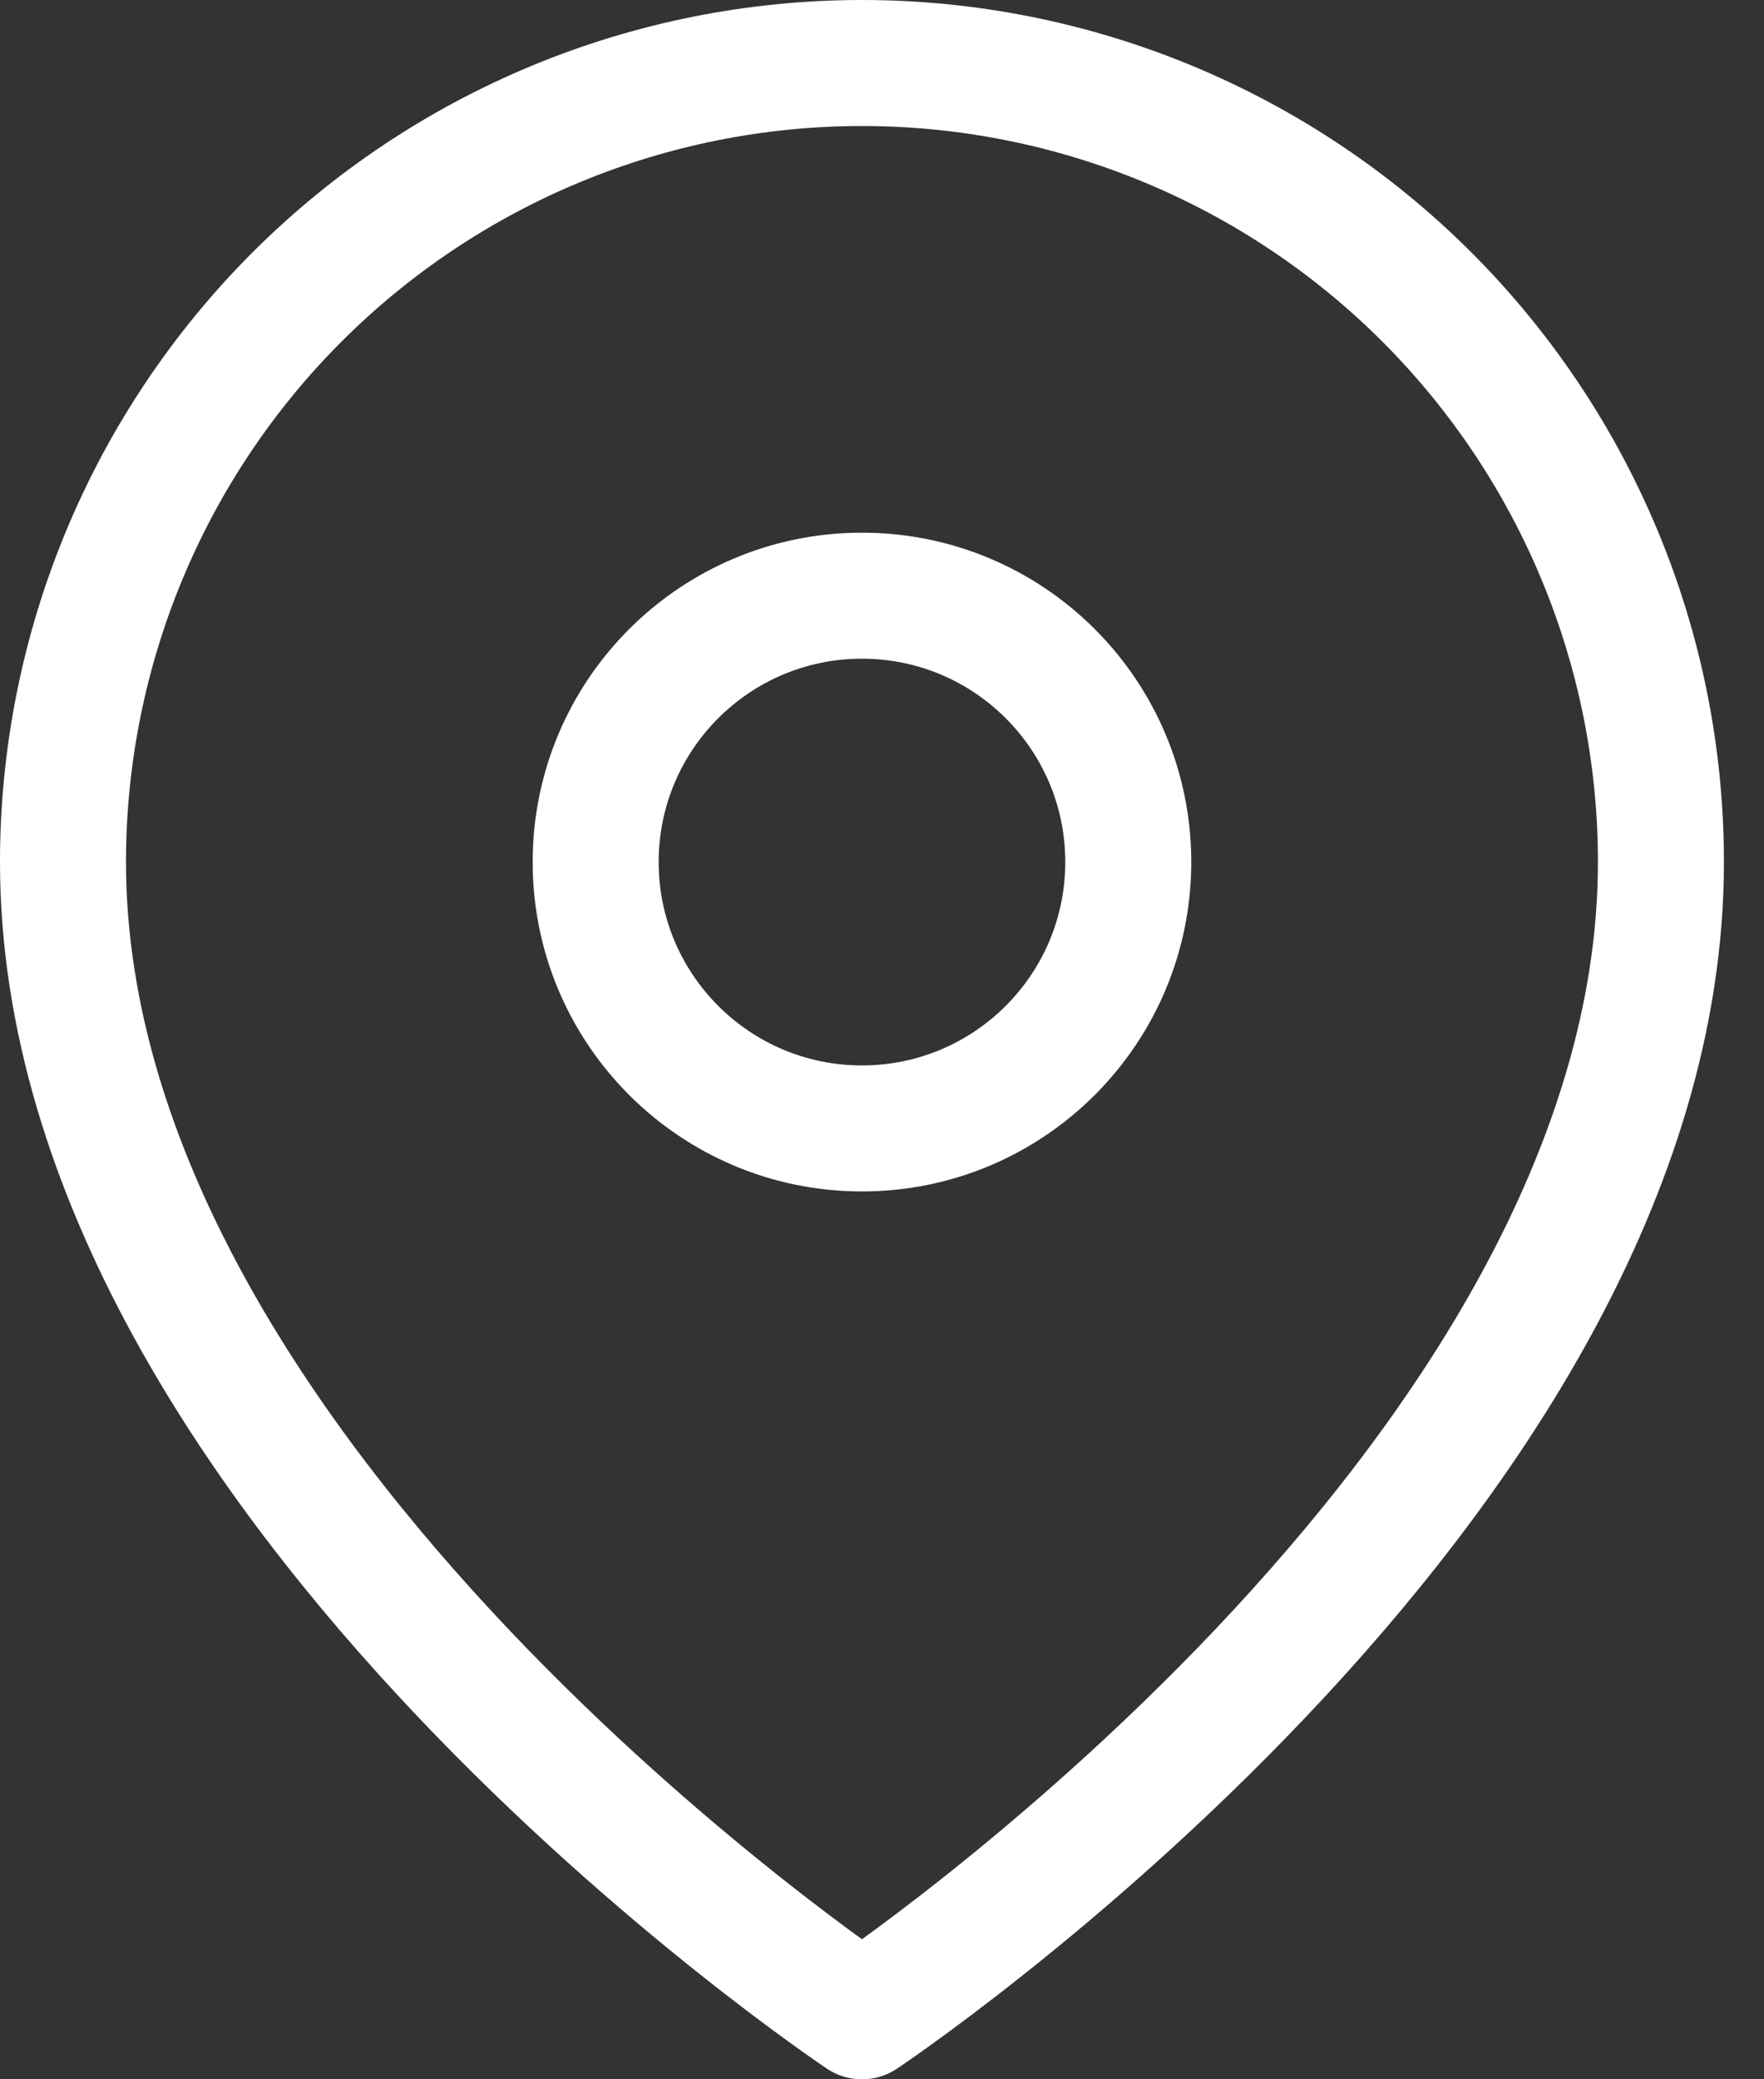
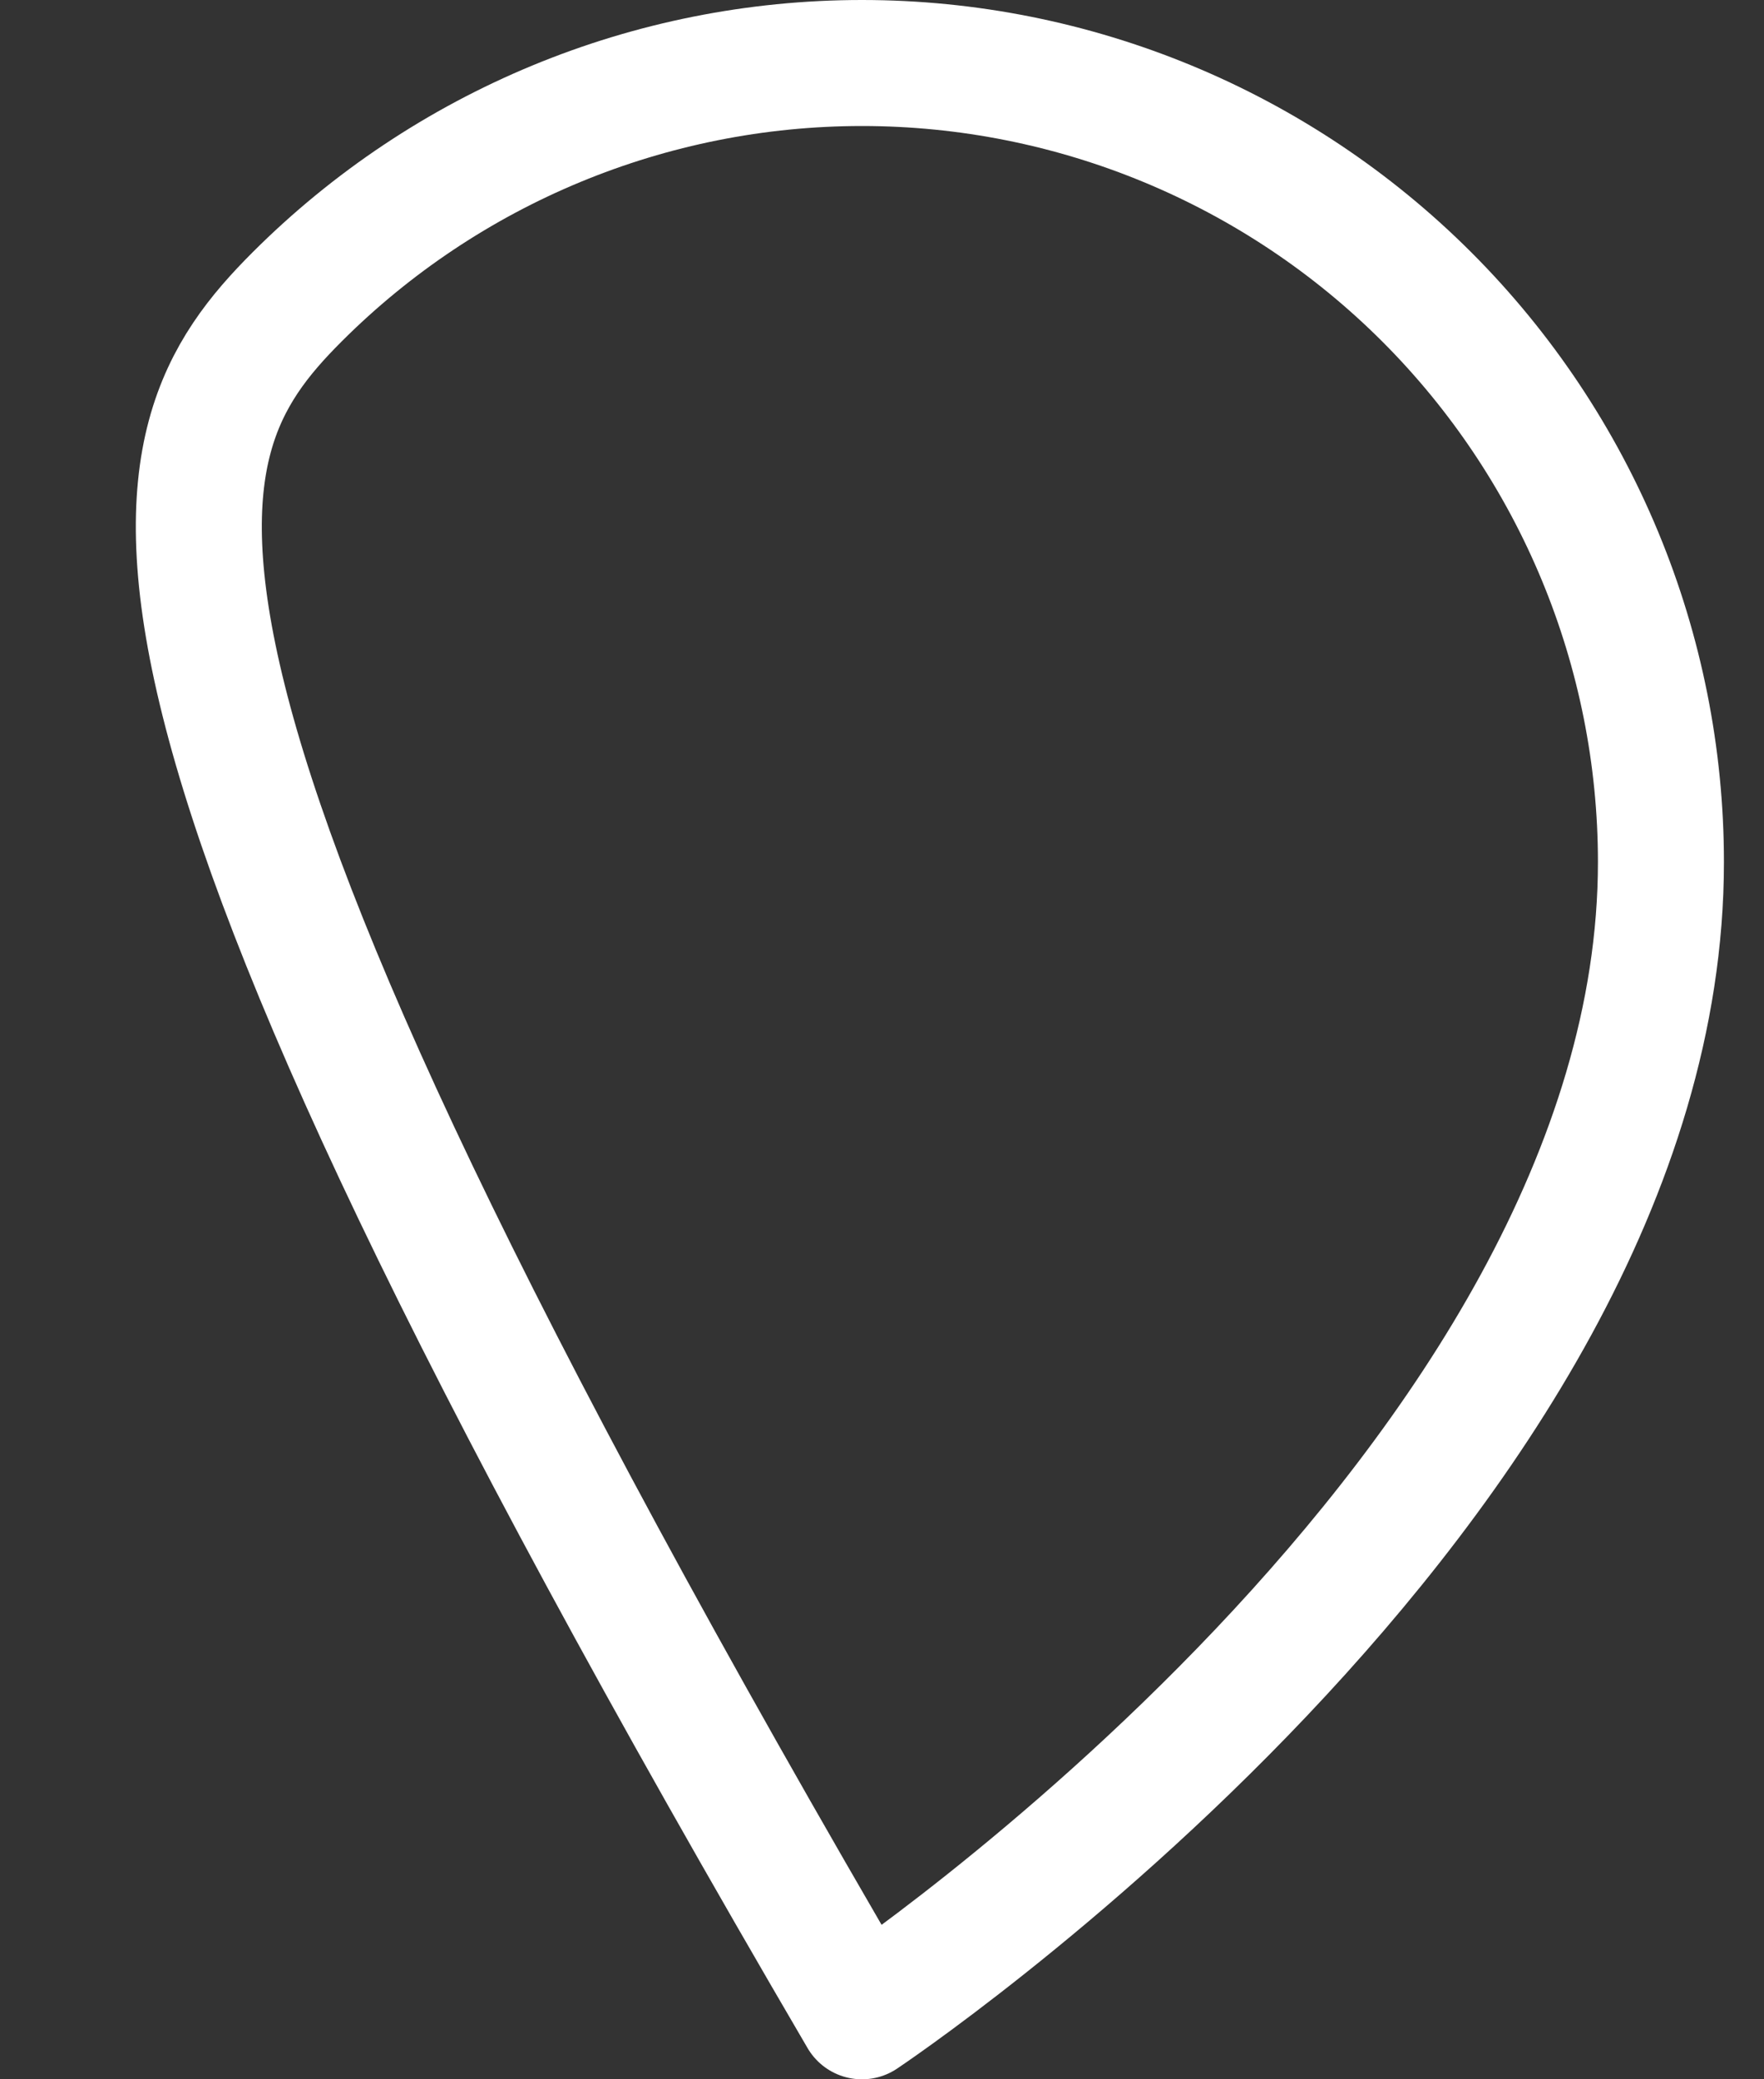
<svg xmlns="http://www.w3.org/2000/svg" width="28" height="33" viewBox="0 0 28 33" fill="none">
  <rect x="0" y="0" width="28" height="33" fill="#333333" stroke="none" />
-   <path d="M26.364 13.682C26.364 23.546 13.682 32 13.682 32C13.682 32 1 23.546 1 13.682C1 10.318 2.336 7.093 4.714 4.714C7.093 2.336 10.318 1 13.682 1C17.045 1 20.271 2.336 22.649 4.714C25.027 7.093 26.364 10.318 26.364 13.682Z" stroke="white" stroke-width="2" stroke-linecap="round" stroke-linejoin="round" />
-   <path d="M13.682 17.909C16.017 17.909 17.909 16.016 17.909 13.681C17.909 11.347 16.017 9.454 13.682 9.454C11.347 9.454 9.455 11.347 9.455 13.681C9.455 16.016 11.347 17.909 13.682 17.909Z" stroke="white" stroke-width="2" stroke-linecap="round" stroke-linejoin="round" />
+   <path d="M26.364 13.682C26.364 23.546 13.682 32 13.682 32C1 10.318 2.336 7.093 4.714 4.714C7.093 2.336 10.318 1 13.682 1C17.045 1 20.271 2.336 22.649 4.714C25.027 7.093 26.364 10.318 26.364 13.682Z" stroke="white" stroke-width="2" stroke-linecap="round" stroke-linejoin="round" />
</svg>